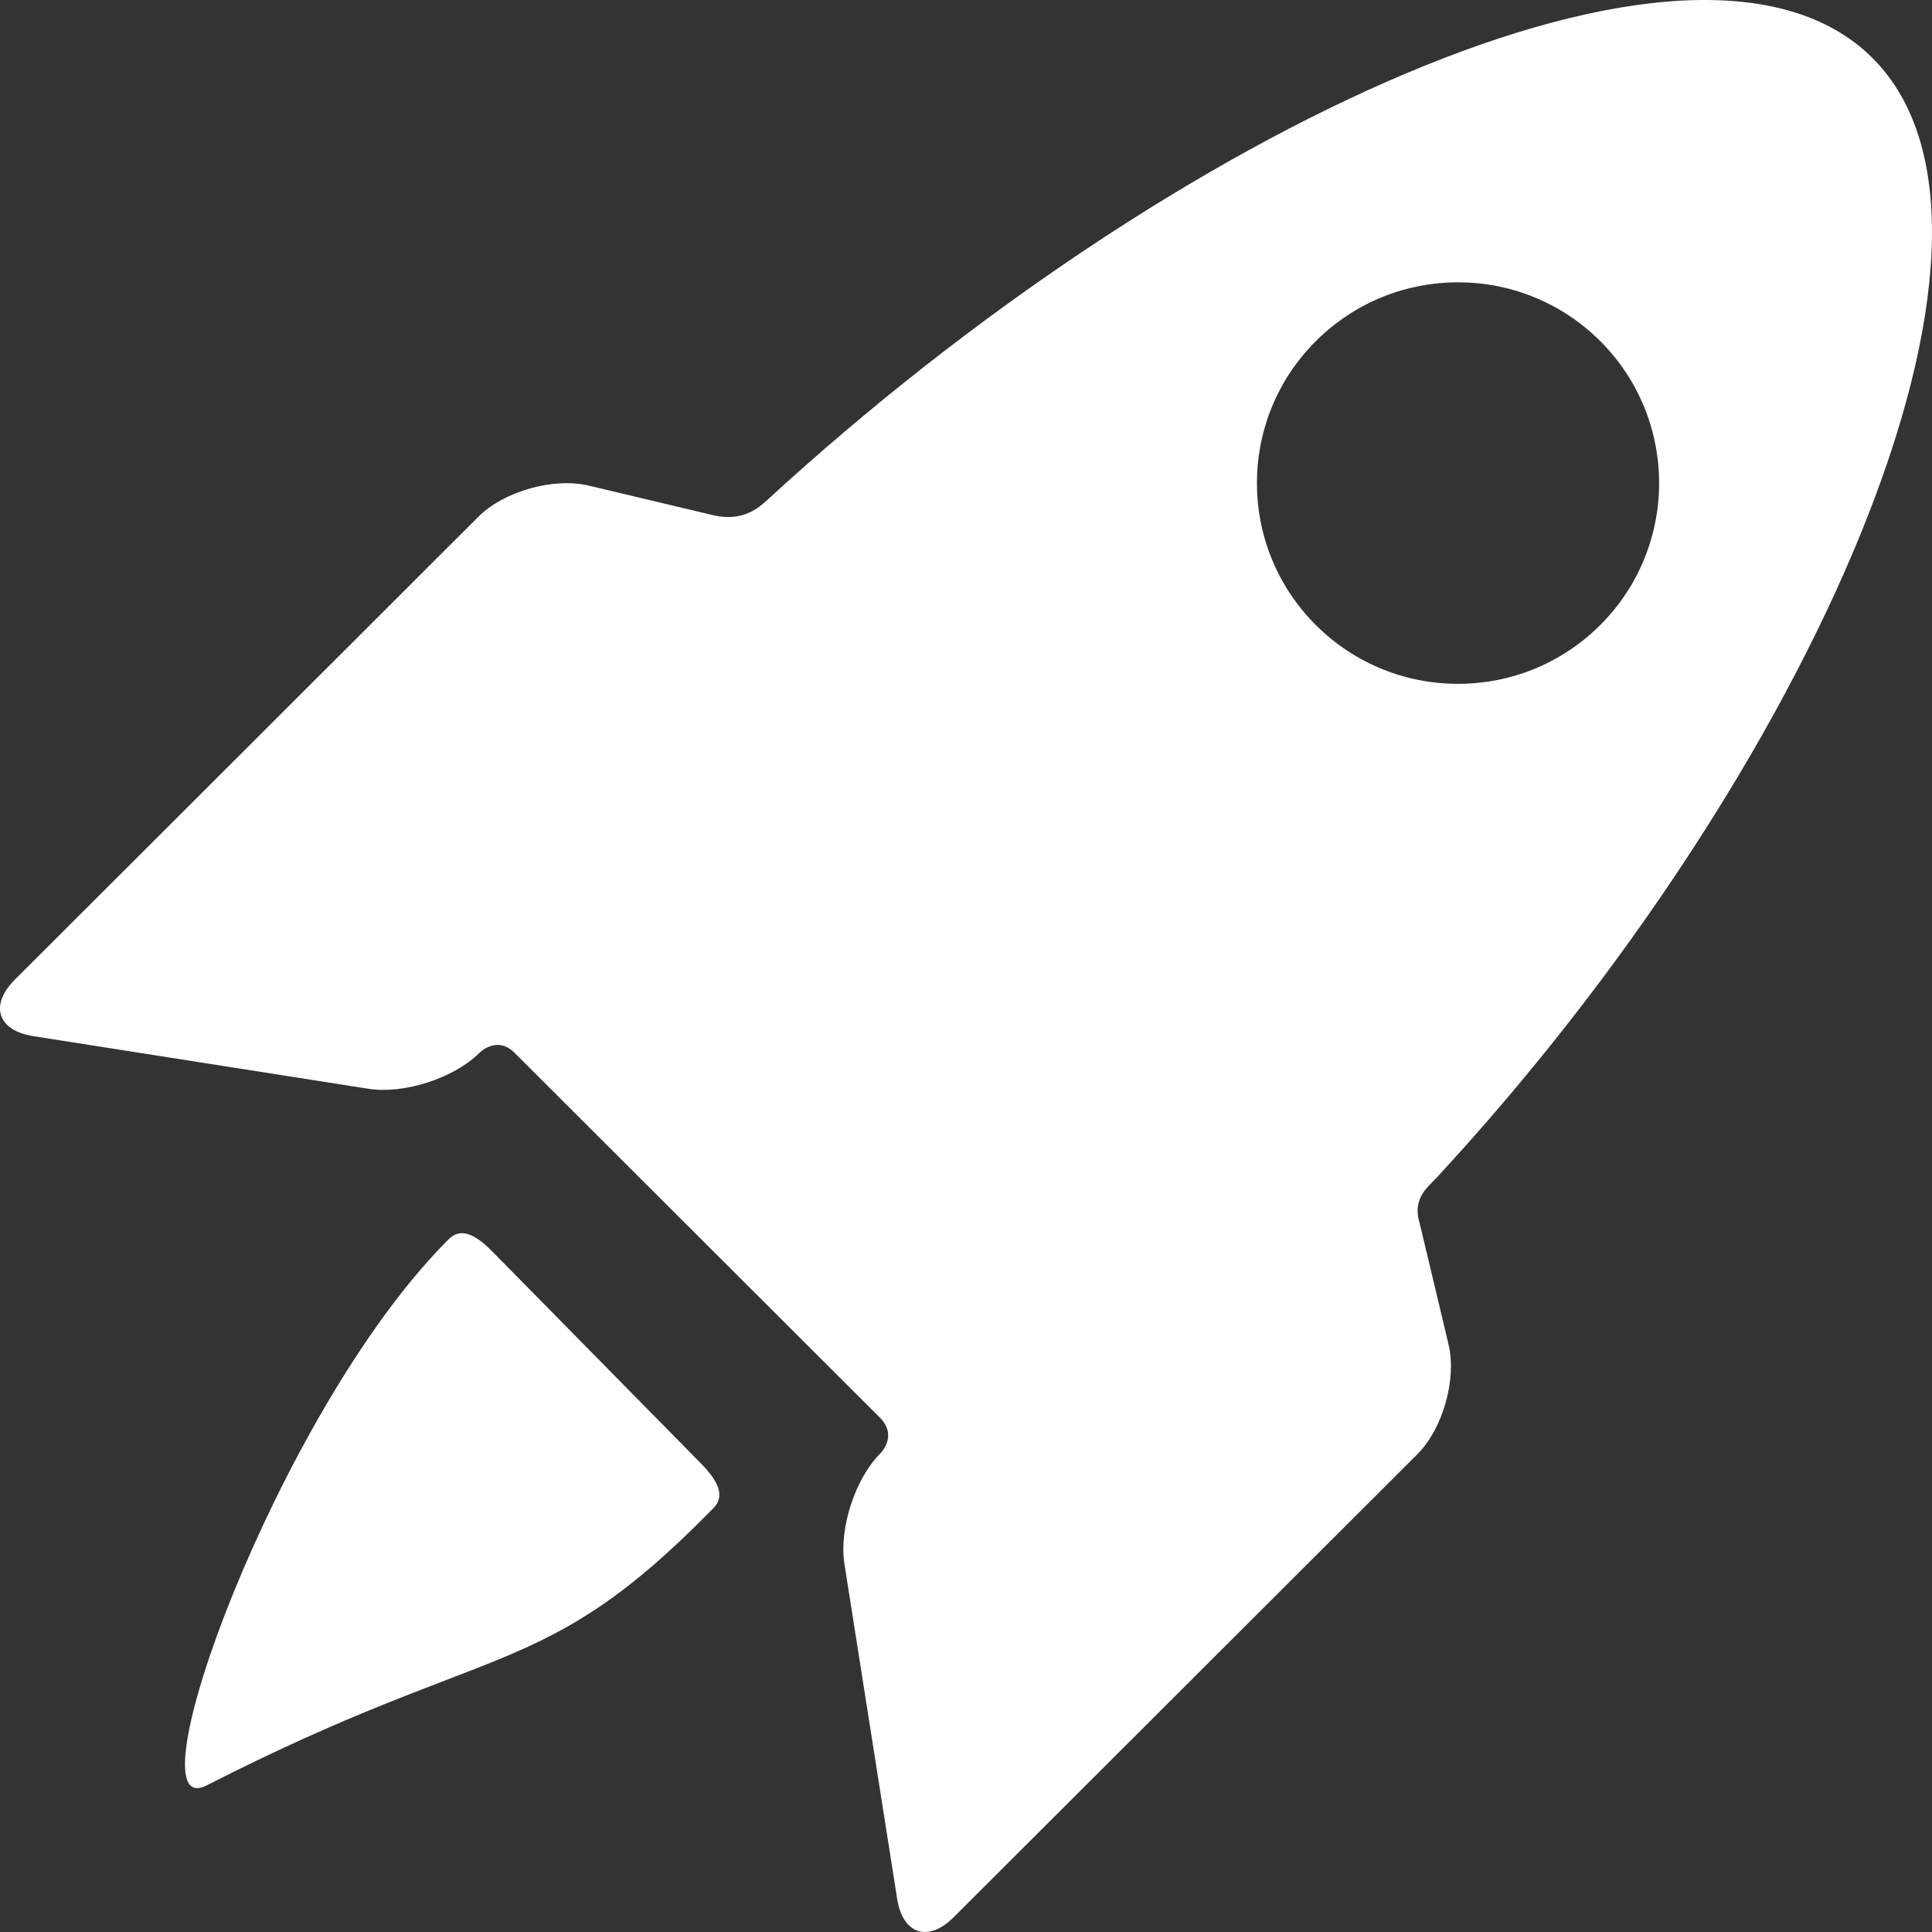
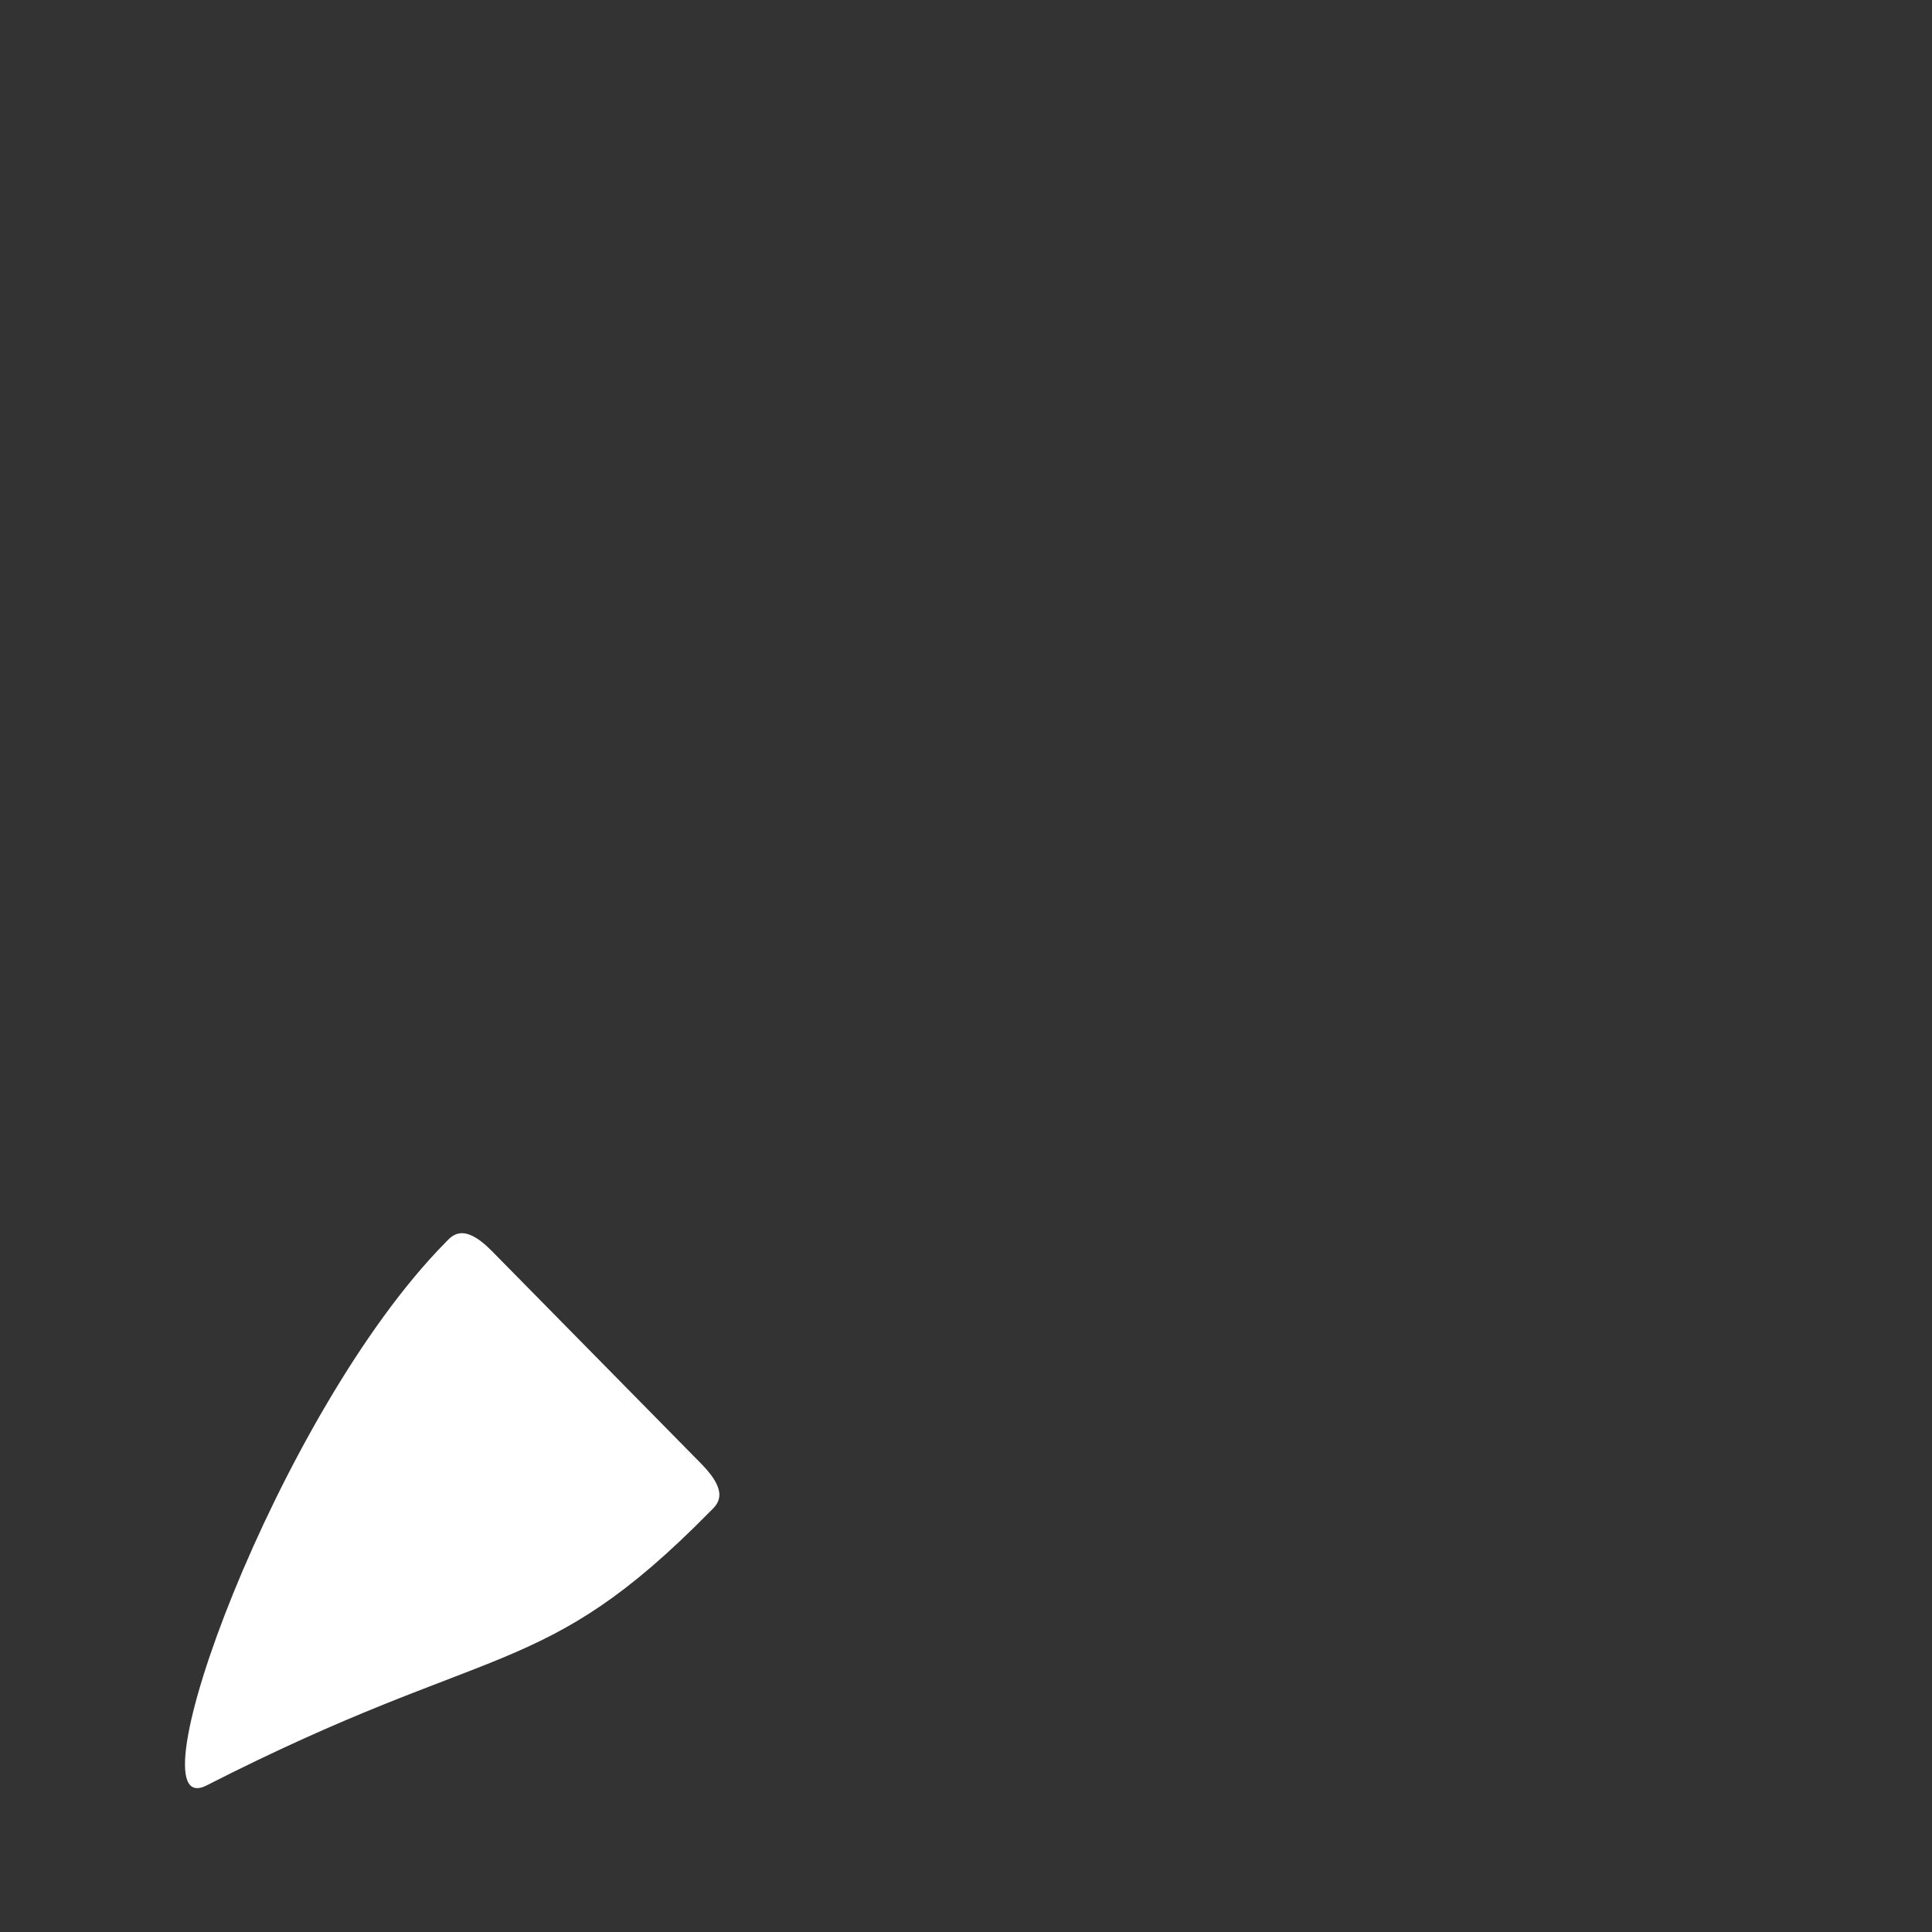
<svg xmlns="http://www.w3.org/2000/svg" width="36px" height="36px" viewBox="0 0 36 36" version="1.1">
  <rect x="0" y="0" width="36" height="36" fill="#333333" stroke="none" />
  <desc>Created with Lunacy</desc>
  <g id="Group-2">
    <path d="M5.717 0.331C5.173 -0.221 4.969 0.056 4.848 0.179C1.715 3.361 -1.066 11.039 0.404 10.289C5.756 7.559 6.648 8.372 9.78 5.19C9.901 5.067 10.18 4.865 9.62 4.296L5.717 0.331Z" transform="translate(3.447 22.979)" id="Path" fill="#FFFFFF" stroke="none" />
-     <path d="M26.686 22.03C26.546 22.17 26.326 22.389 26.453 22.792L26.991 25.049C27.147 25.701 26.885 26.623 26.41 27.098L17.771 35.724C17.296 36.199 16.822 36.045 16.717 35.382L15.735 29.143C15.631 28.48 15.934 27.549 16.41 27.075C16.41 27.075 16.734 26.753 16.395 26.415C14.693 24.715 11.372 21.399 9.585 19.615C9.261 19.291 8.938 19.614 8.938 19.614C8.463 20.089 7.531 20.392 6.867 20.288L0.619 19.307C-0.045 19.203 -0.199 18.73 0.276 18.255L8.915 9.628C9.39 9.154 10.314 8.893 10.968 9.048L13.322 9.608C13.849 9.718 14.144 9.458 14.293 9.32C21.85 2.379 31.611 -2.194 34.891 1.081C38.188 4.374 33.739 14.431 26.737 21.979C26.722 21.994 26.705 22.012 26.686 22.03ZM24.519 6.356C23.055 7.817 23.055 10.186 24.519 11.647C25.982 13.108 28.354 13.108 29.818 11.647C31.281 10.186 31.281 7.817 29.818 6.356C28.354 4.895 25.982 4.895 24.519 6.356Z" id="Shape" fill="#FFFFFF" fill-rule="evenodd" stroke="none" />
  </g>
</svg>